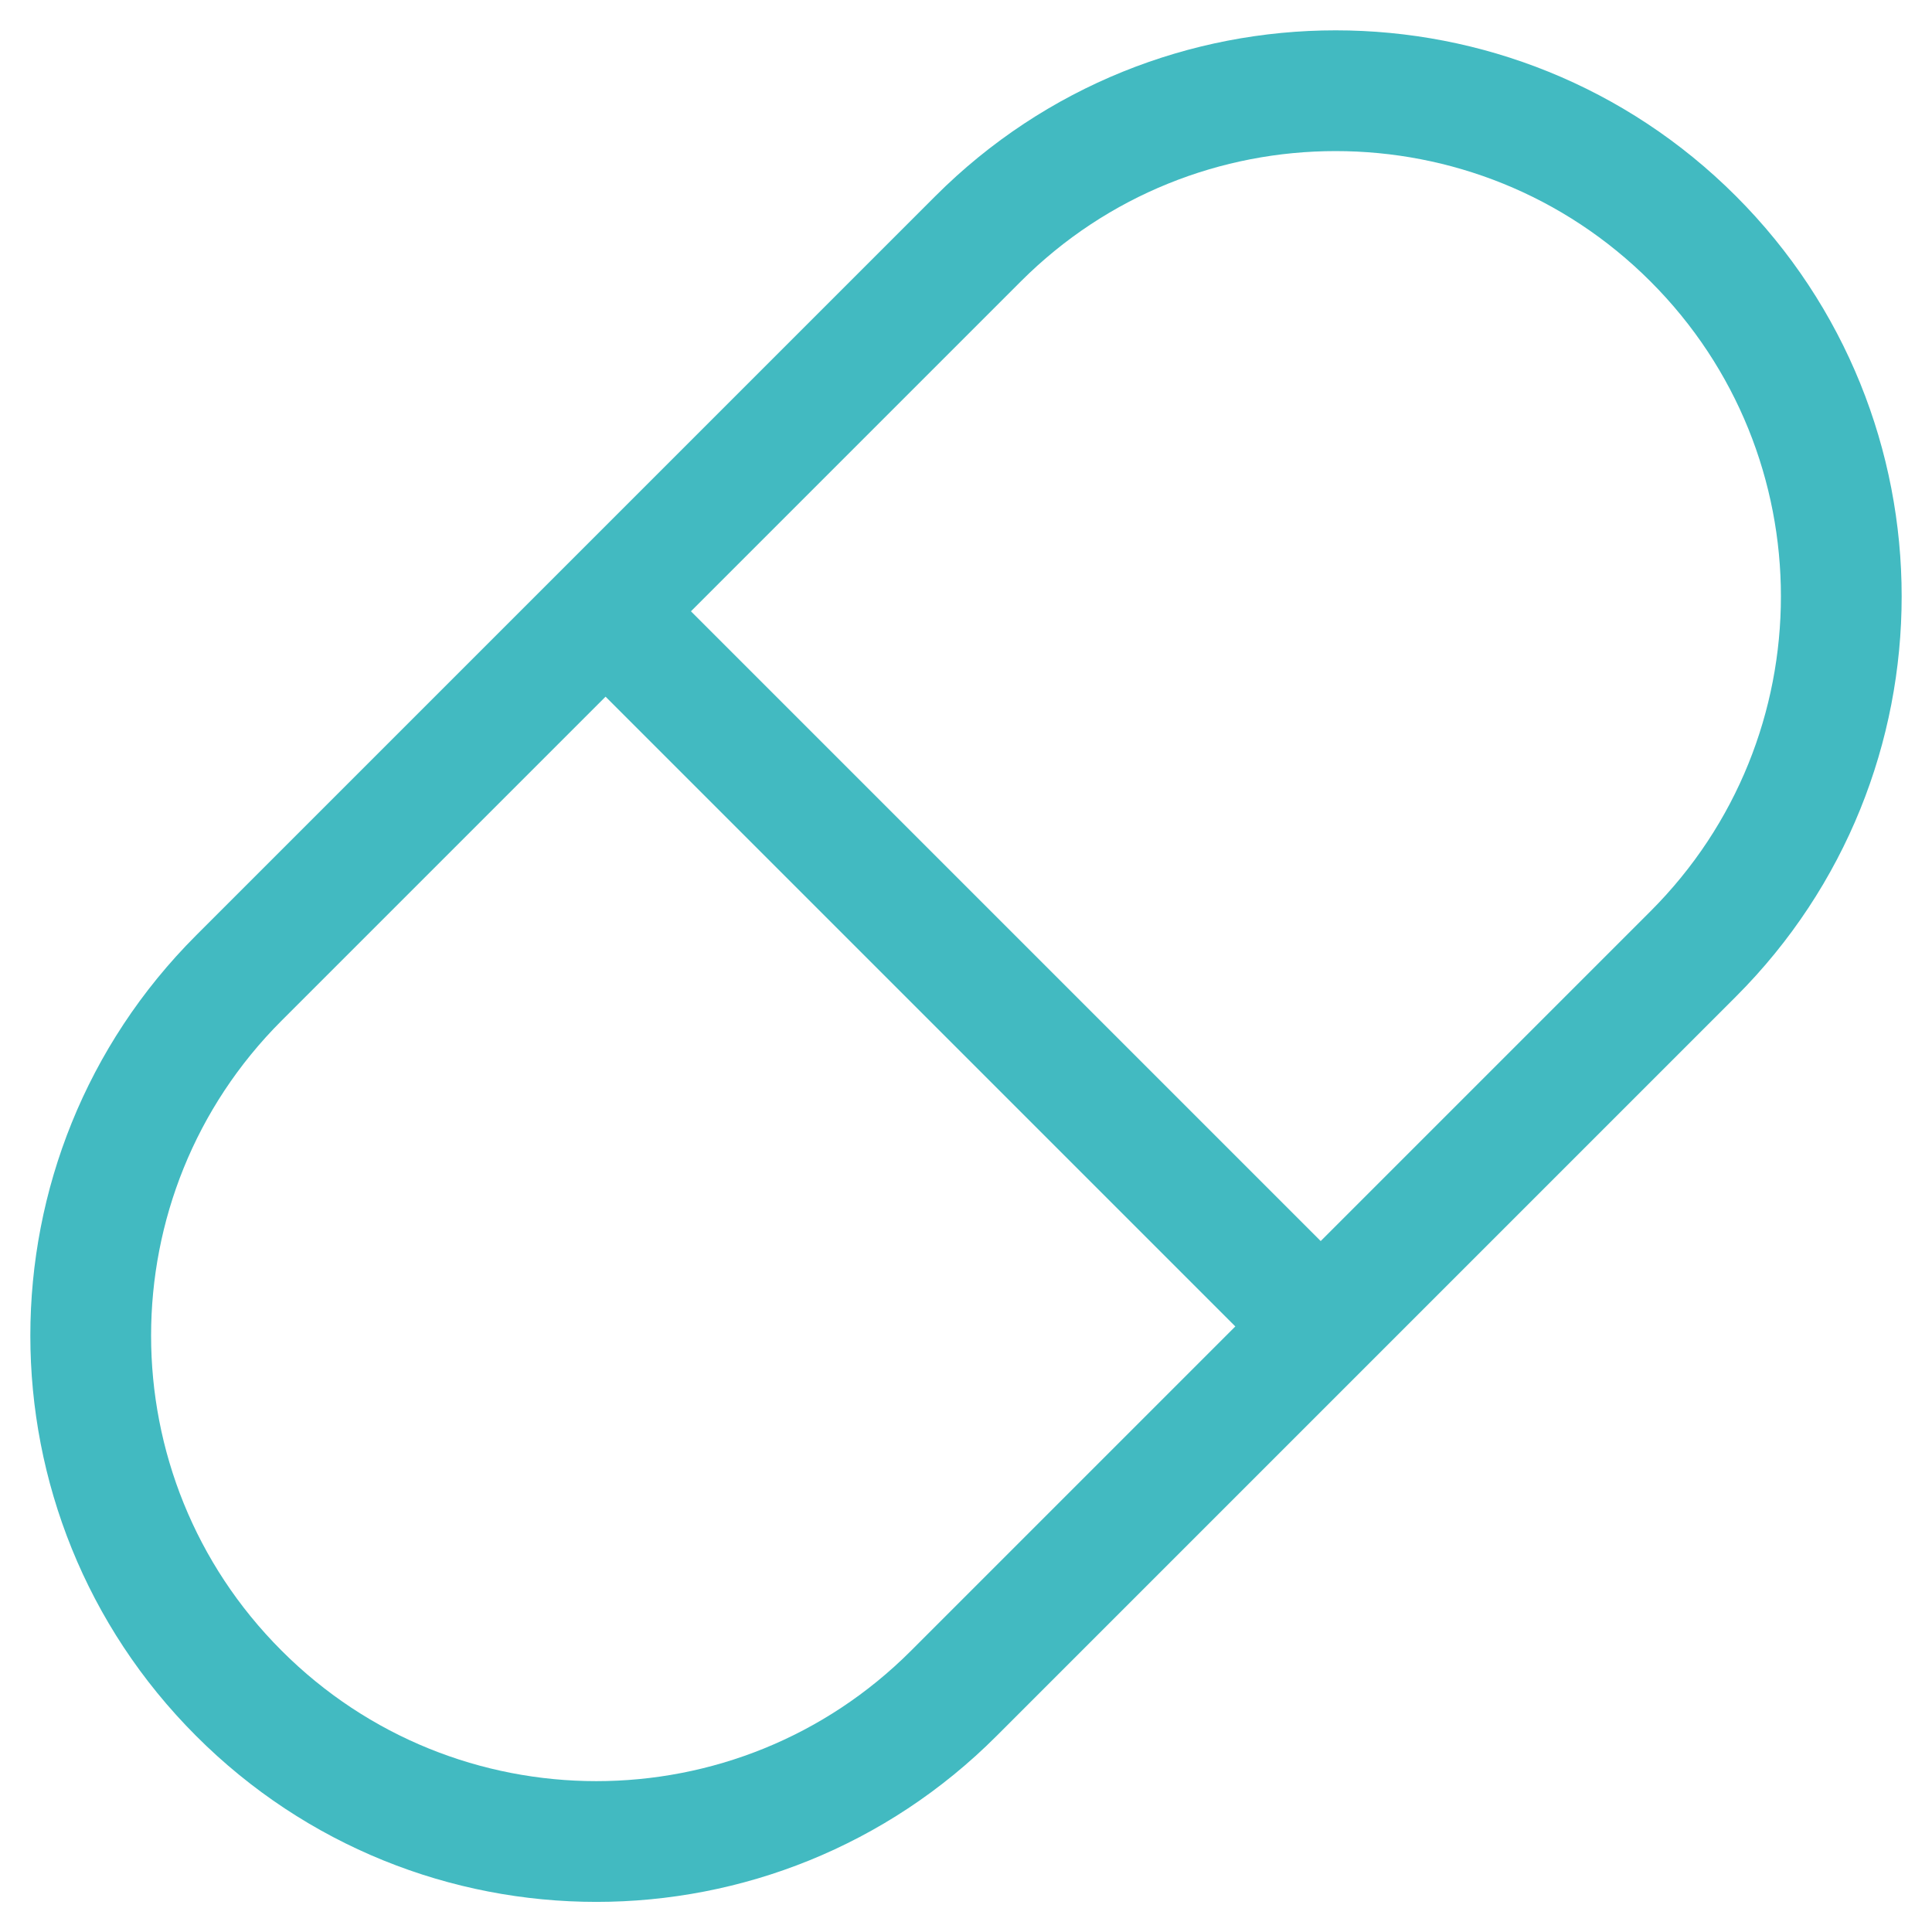
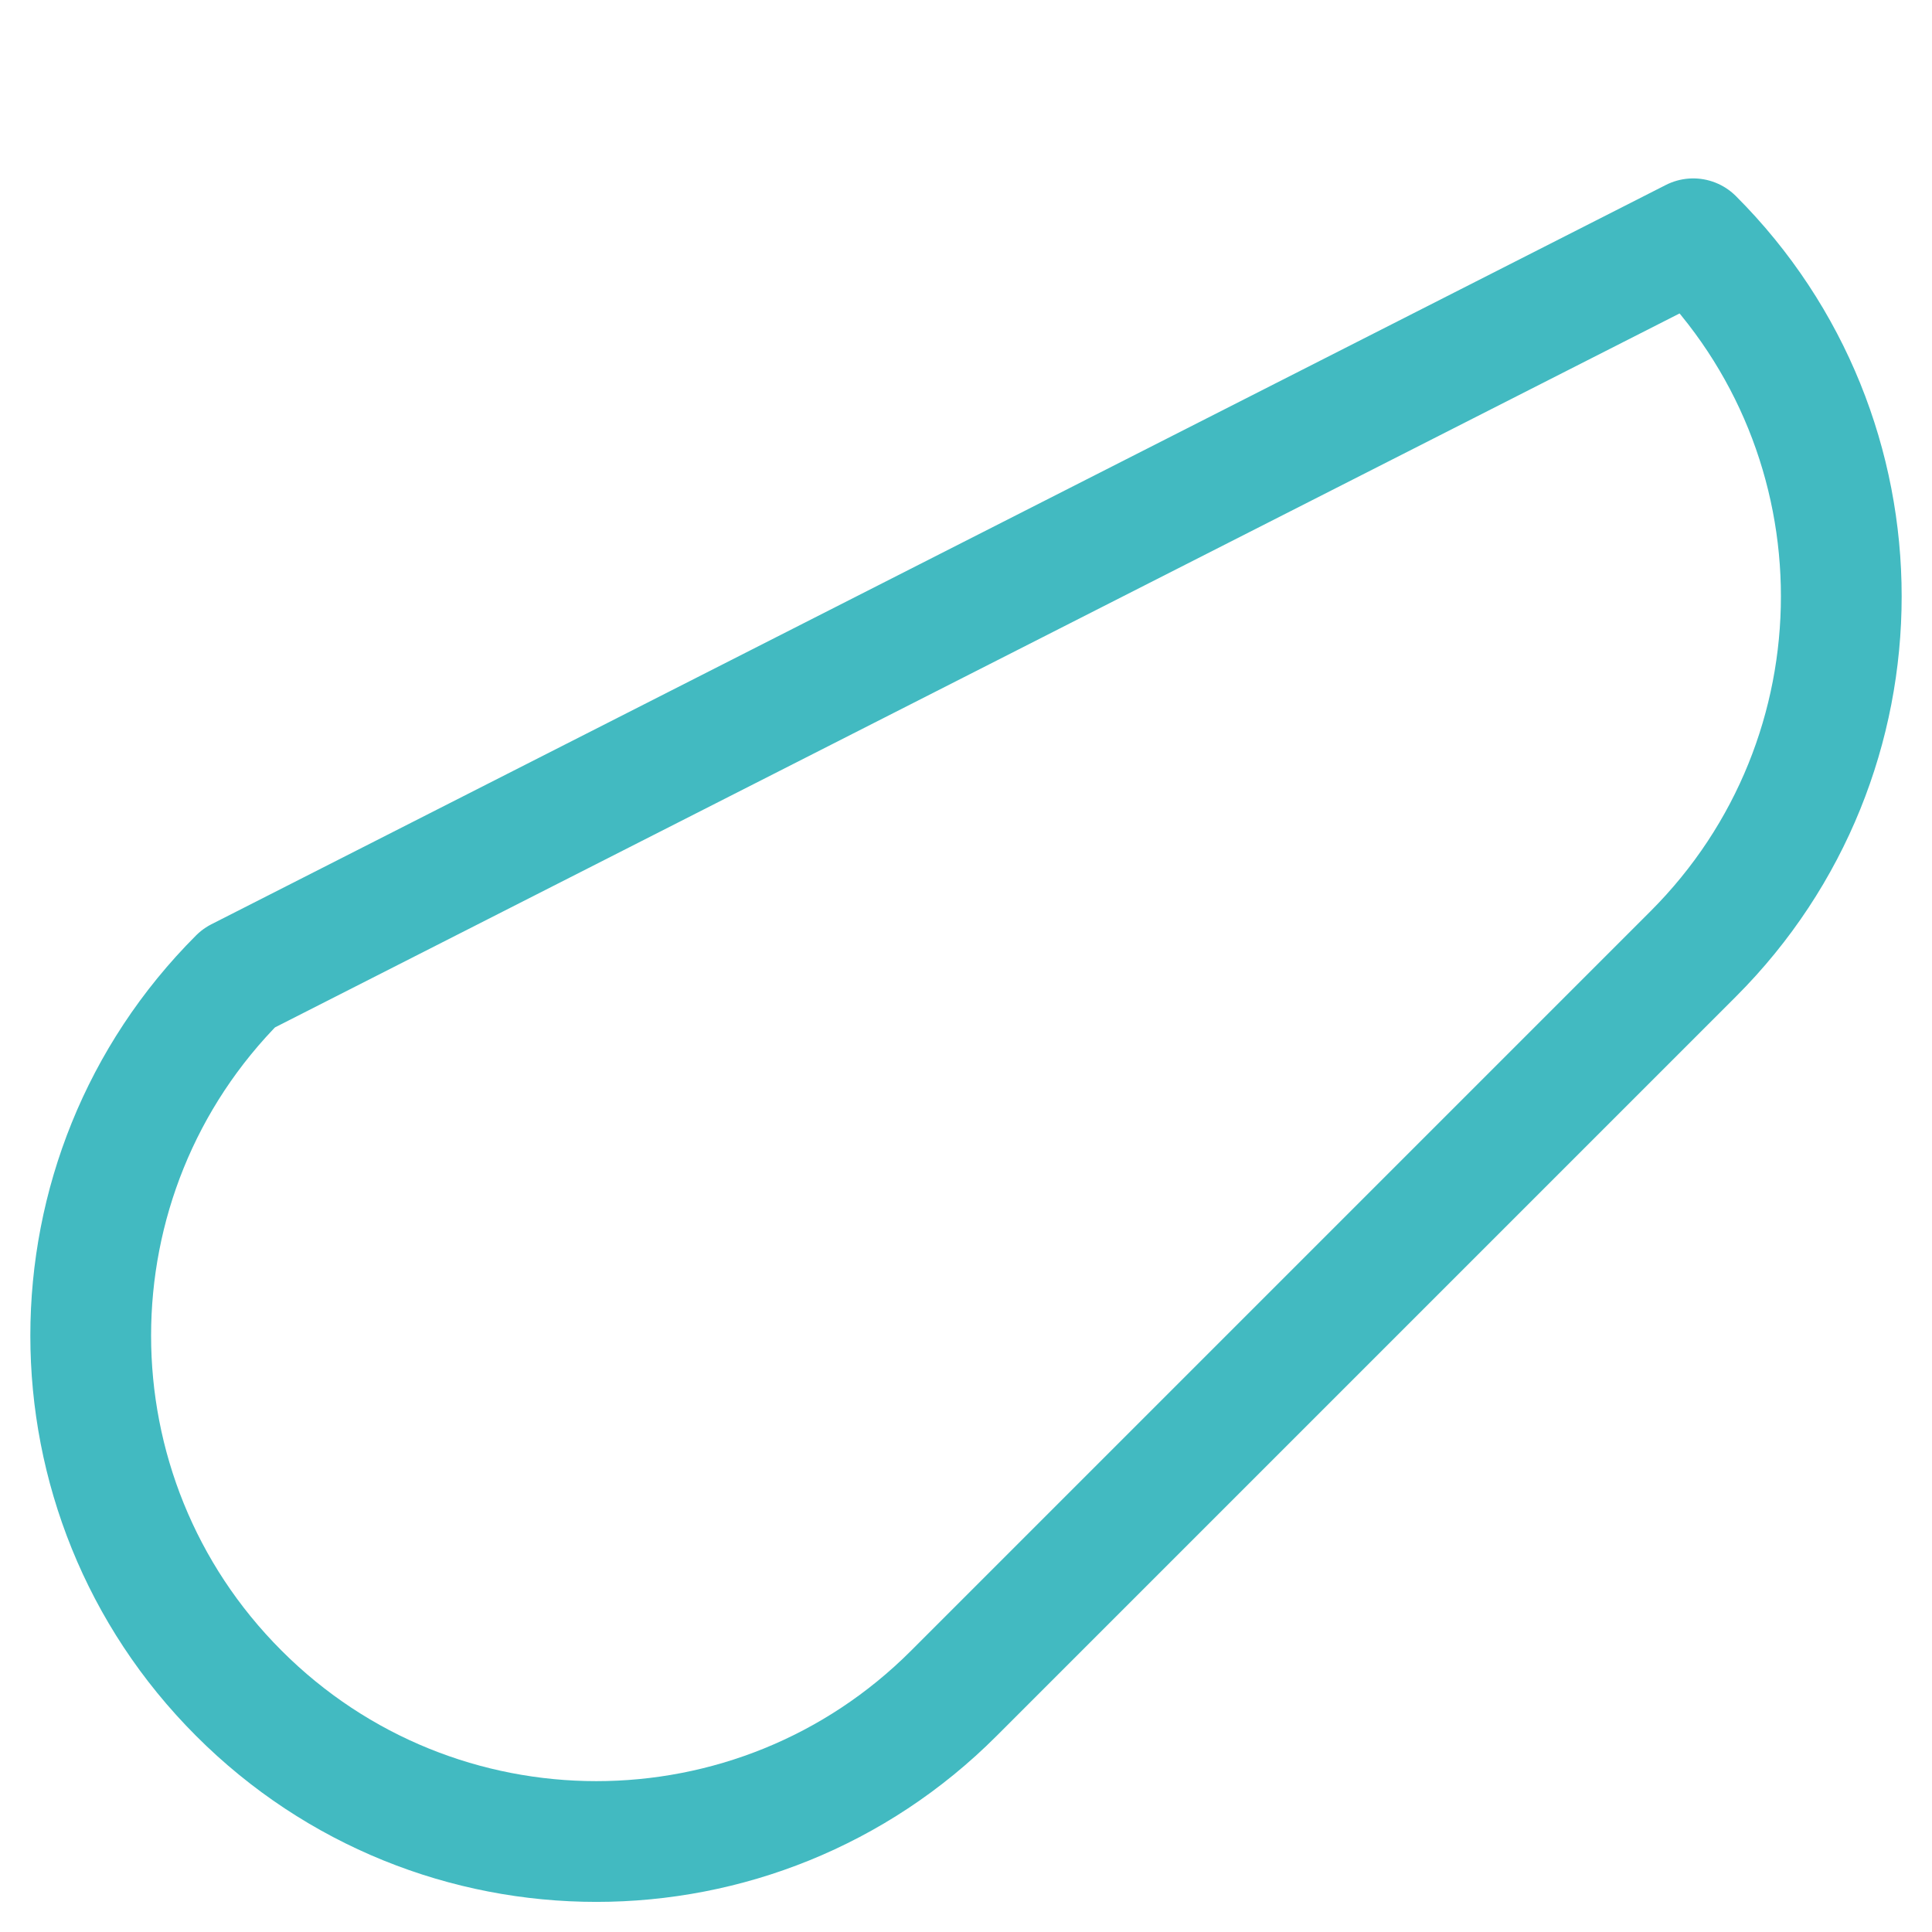
<svg xmlns="http://www.w3.org/2000/svg" width="32" height="32" viewBox="0 0 32 32" fill="none">
-   <path d="M28.045 15.8C31.315 12.53 31.315 7.225 28.045 3.955C24.775 0.685 19.47 0.685 16.2 3.955L3.955 16.2C0.685 19.47 0.685 24.775 3.955 28.045C7.225 31.32 12.53 31.32 15.8 28.045L28.045 15.8Z" stroke="#42BAC1" stroke-width="2" stroke-linecap="round" stroke-linejoin="round" />
-   <path d="M10.13 10.225L21.665 21.76" stroke="#42BAC1" stroke-width="2" stroke-linecap="round" stroke-linejoin="round" />
+   <path d="M28.045 15.8C31.315 12.53 31.315 7.225 28.045 3.955L3.955 16.2C0.685 19.47 0.685 24.775 3.955 28.045C7.225 31.32 12.53 31.32 15.8 28.045L28.045 15.8Z" stroke="#42BAC1" stroke-width="2" stroke-linecap="round" stroke-linejoin="round" />
</svg>